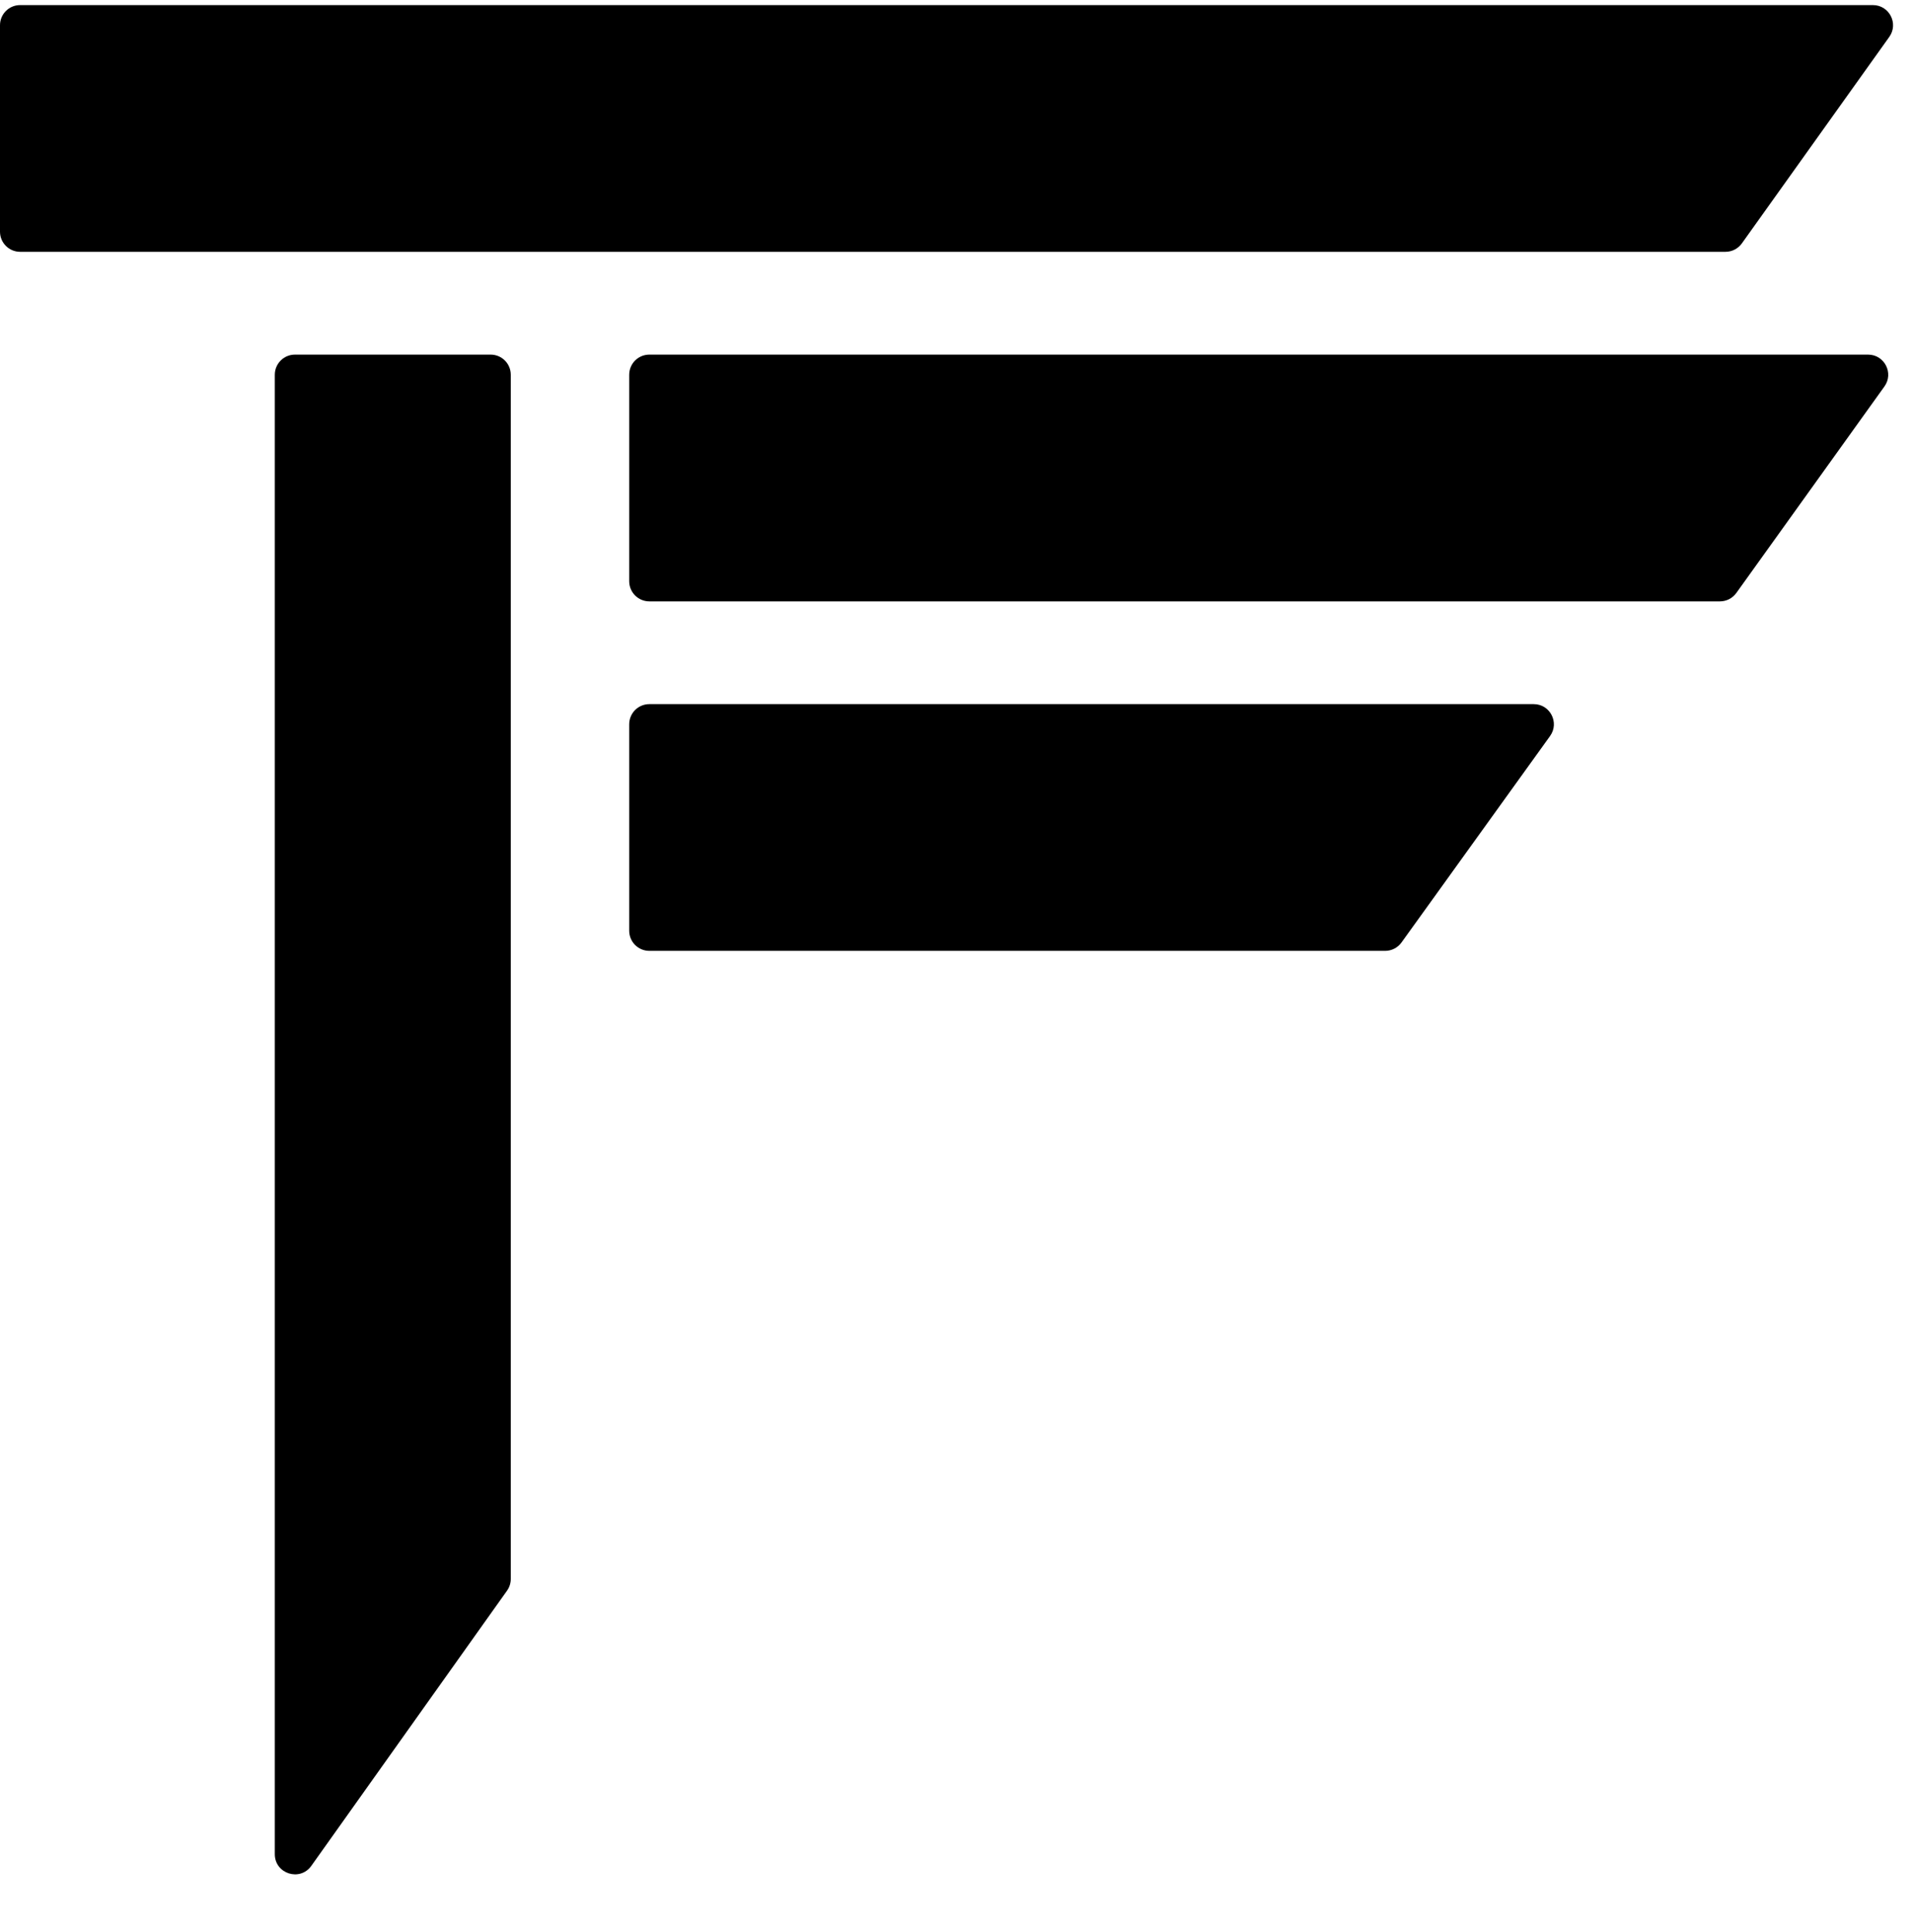
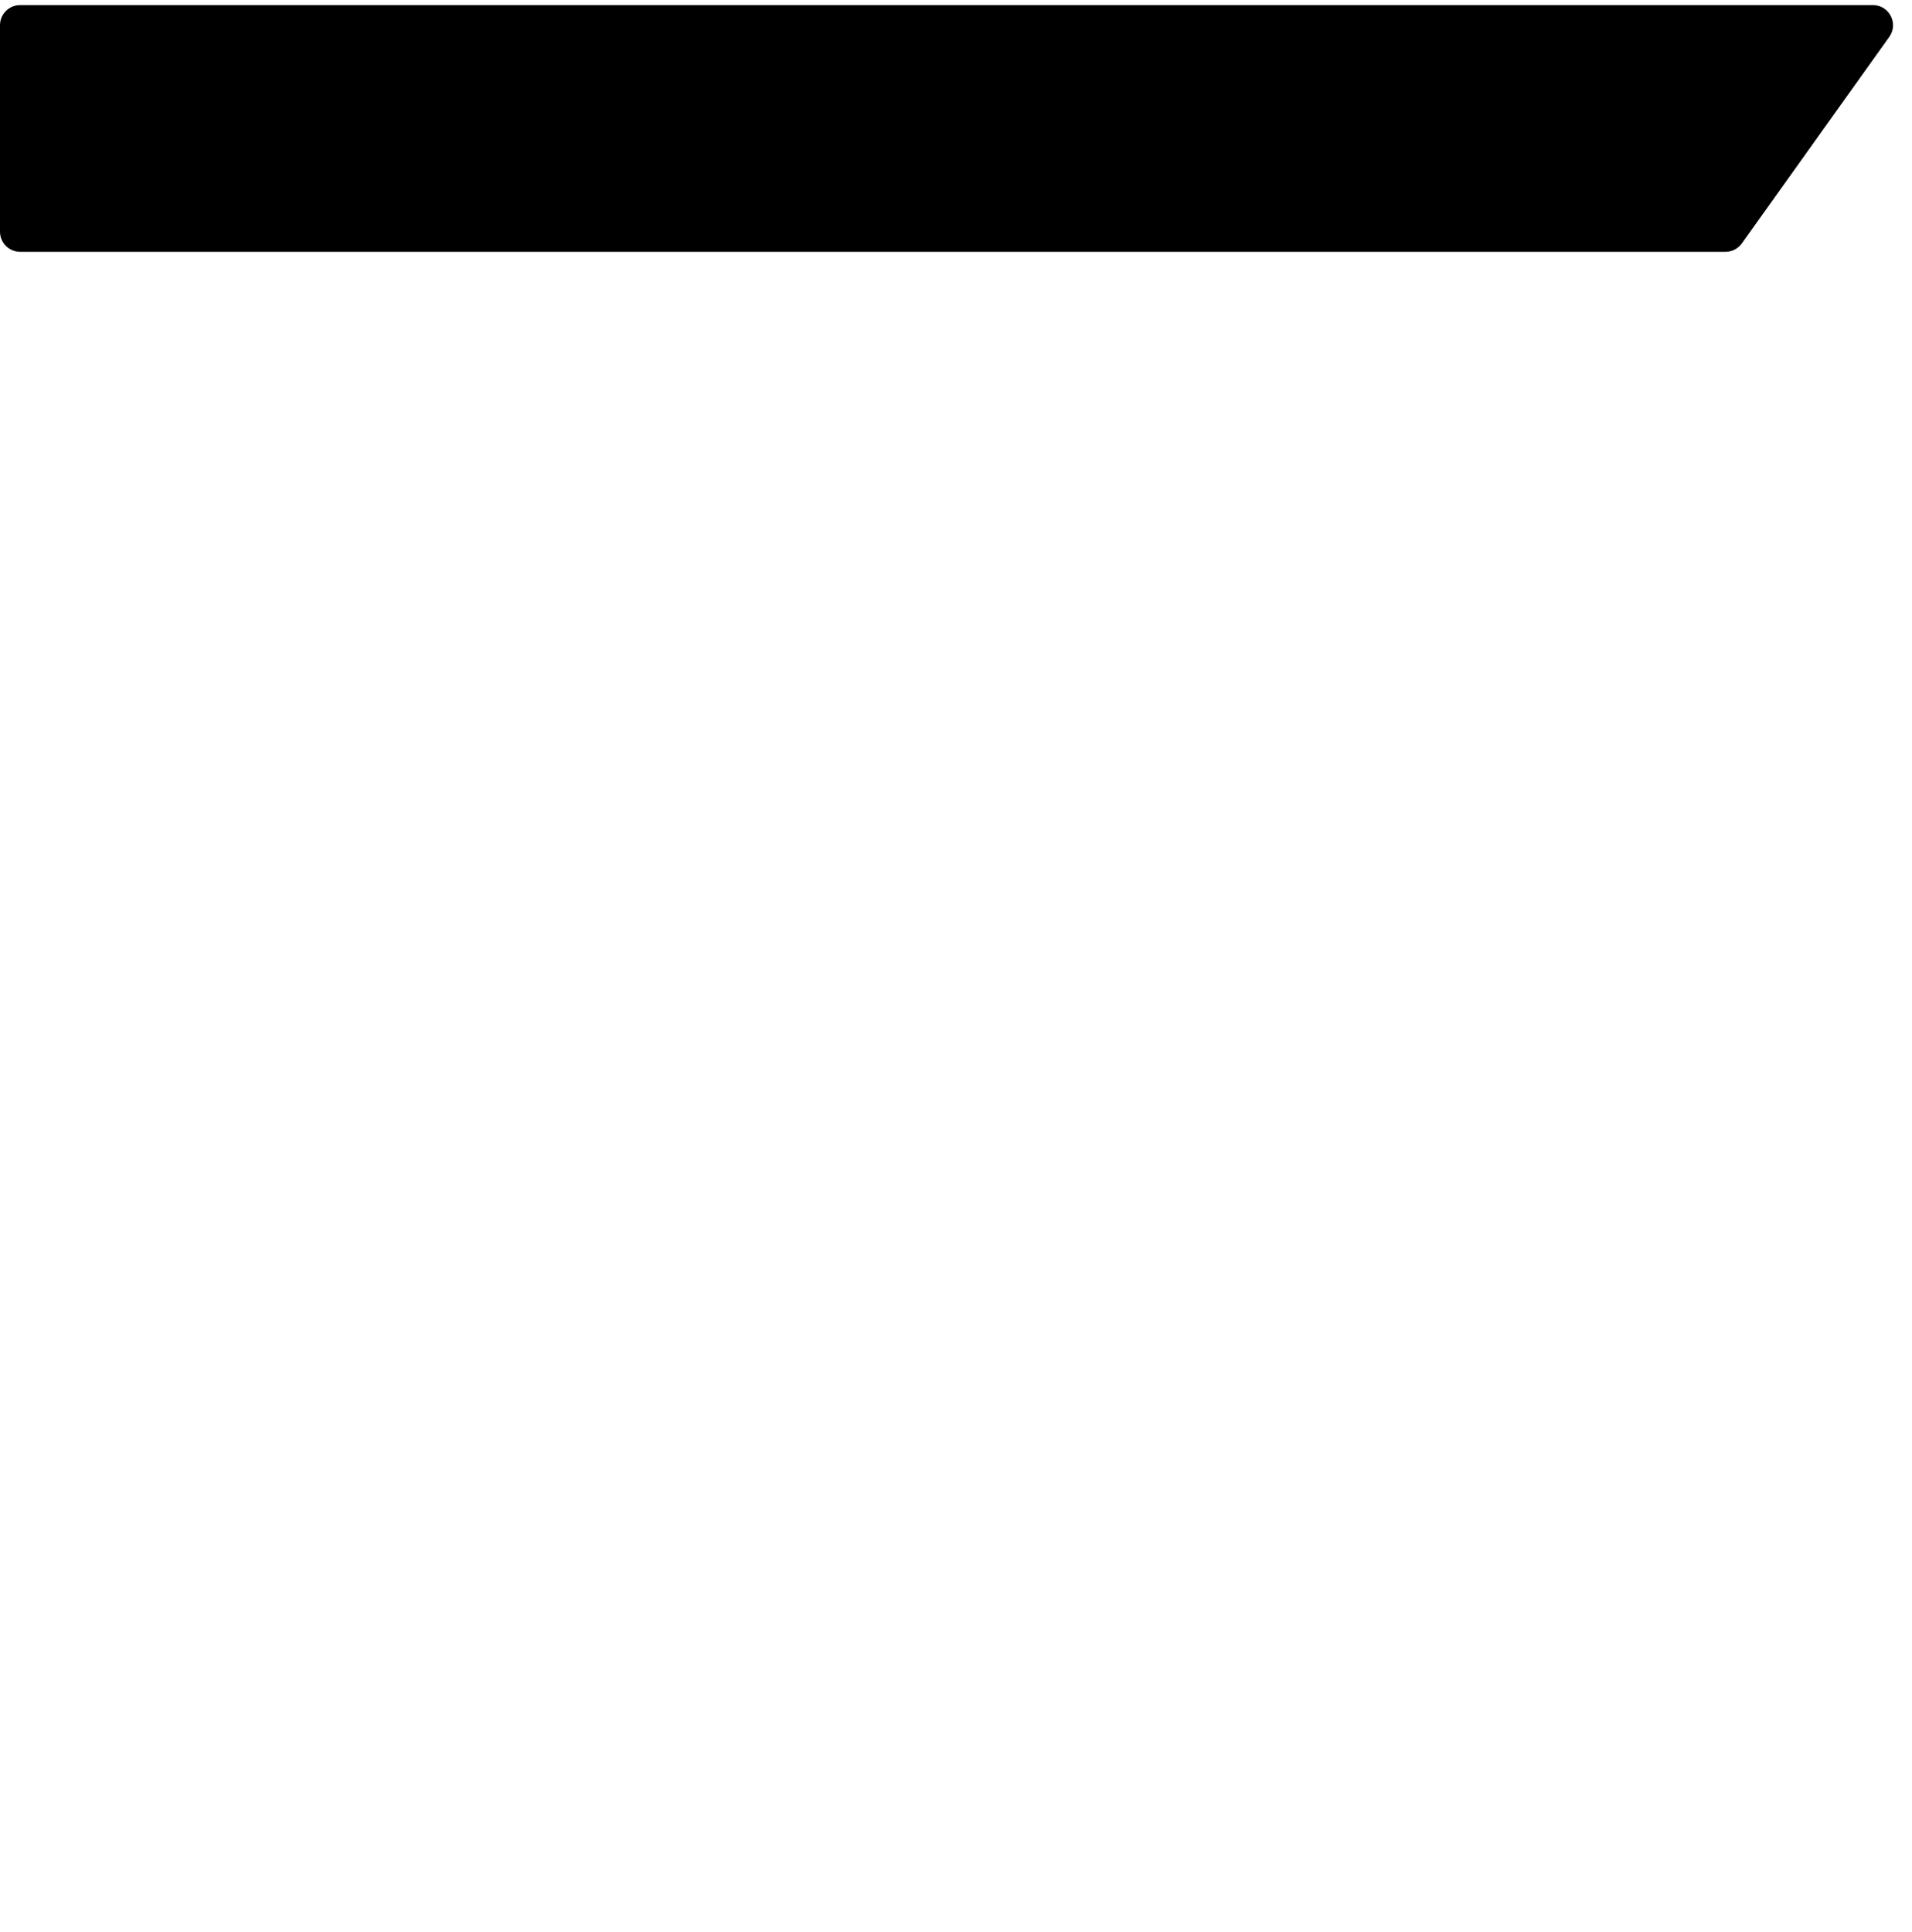
<svg xmlns="http://www.w3.org/2000/svg" xmlns:ns1="http://sodipodi.sourceforge.net/DTD/sodipodi-0.dtd" xmlns:ns2="http://www.inkscape.org/namespaces/inkscape" width="95" height="96" viewBox="0 0 95 96" fill="none" version="1.1" id="svg4" ns1:docname="TFSymbol Black.svg" ns2:version="1.3.2 (091e20e, 2023-11-25)">
  <defs id="defs4" />
  <ns1:namedview id="namedview4" pagecolor="#ffffff" bordercolor="#000000" borderopacity="0.25" ns2:showpageshadow="2" ns2:pageopacity="0.0" ns2:pagecheckerboard="0" ns2:deskcolor="#d1d1d1" ns2:zoom="2.4583333" ns2:cx="47.59322" ns2:cy="48" ns2:window-width="1312" ns2:window-height="449" ns2:window-x="0" ns2:window-y="25" ns2:window-maximized="0" ns2:current-layer="svg4" />
  <path d="M93.057 0.253H1C0.448 0.253 0 0.701 0 1.253V11.511C0 12.063 0.448 12.511 1 12.511H85.733C86.056 12.511 86.359 12.355 86.547 12.092L93.871 1.834C94.344 1.172 93.871 0.253 93.057 0.253Z" fill="#E5FAED" id="path1" style="fill:#000000" />
-   <path d="M92.818 17.619H32.263C31.71 17.619 31.263 18.066 31.263 18.619V28.877C31.263 29.429 31.71 29.877 32.263 29.877H85.46C85.782 29.877 86.084 29.721 86.272 29.46L93.63 19.201C94.105 18.54 93.632 17.619 92.818 17.619Z" fill="#E5FAED" id="path2" style="fill:#000000" />
-   <path d="M76.206 34.984H32.263C31.71 34.984 31.263 35.432 31.263 35.984V46.242C31.263 46.795 31.71 47.242 32.263 47.242H68.824C69.145 47.242 69.447 47.087 69.635 46.826L77.017 36.568C77.493 35.907 77.02 34.984 76.206 34.984Z" fill="#E5FAED" id="path3" style="fill:#000000" />
-   <path d="M13.654 92.122L13.654 18.619C13.654 18.066 14.102 17.619 14.654 17.619H24.378C24.93 17.619 25.378 18.066 25.378 18.619L25.378 78.45C25.378 78.657 25.313 78.86 25.193 79.029L15.469 92.701C14.905 93.495 13.654 93.096 13.654 92.122Z" fill="#E5FAED" id="path4" style="fill:#000000" />
</svg>